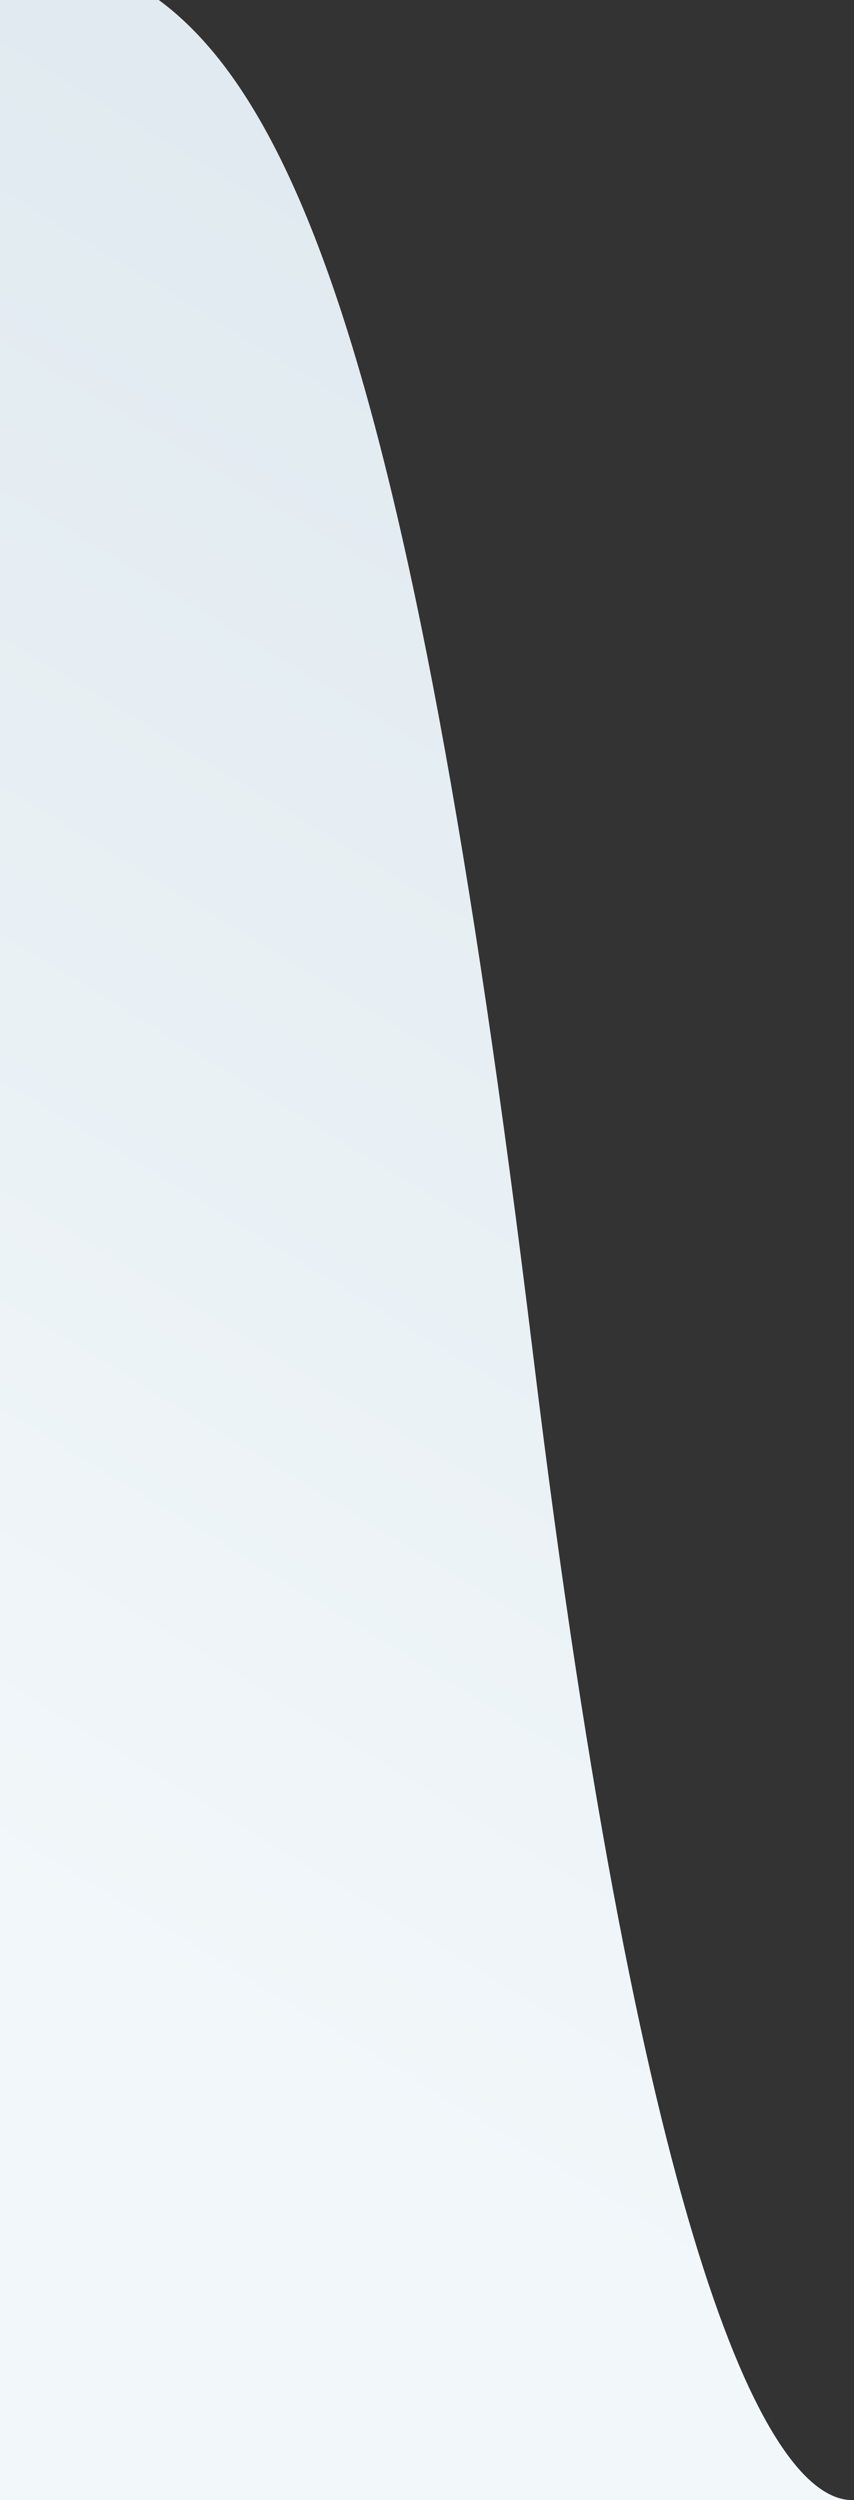
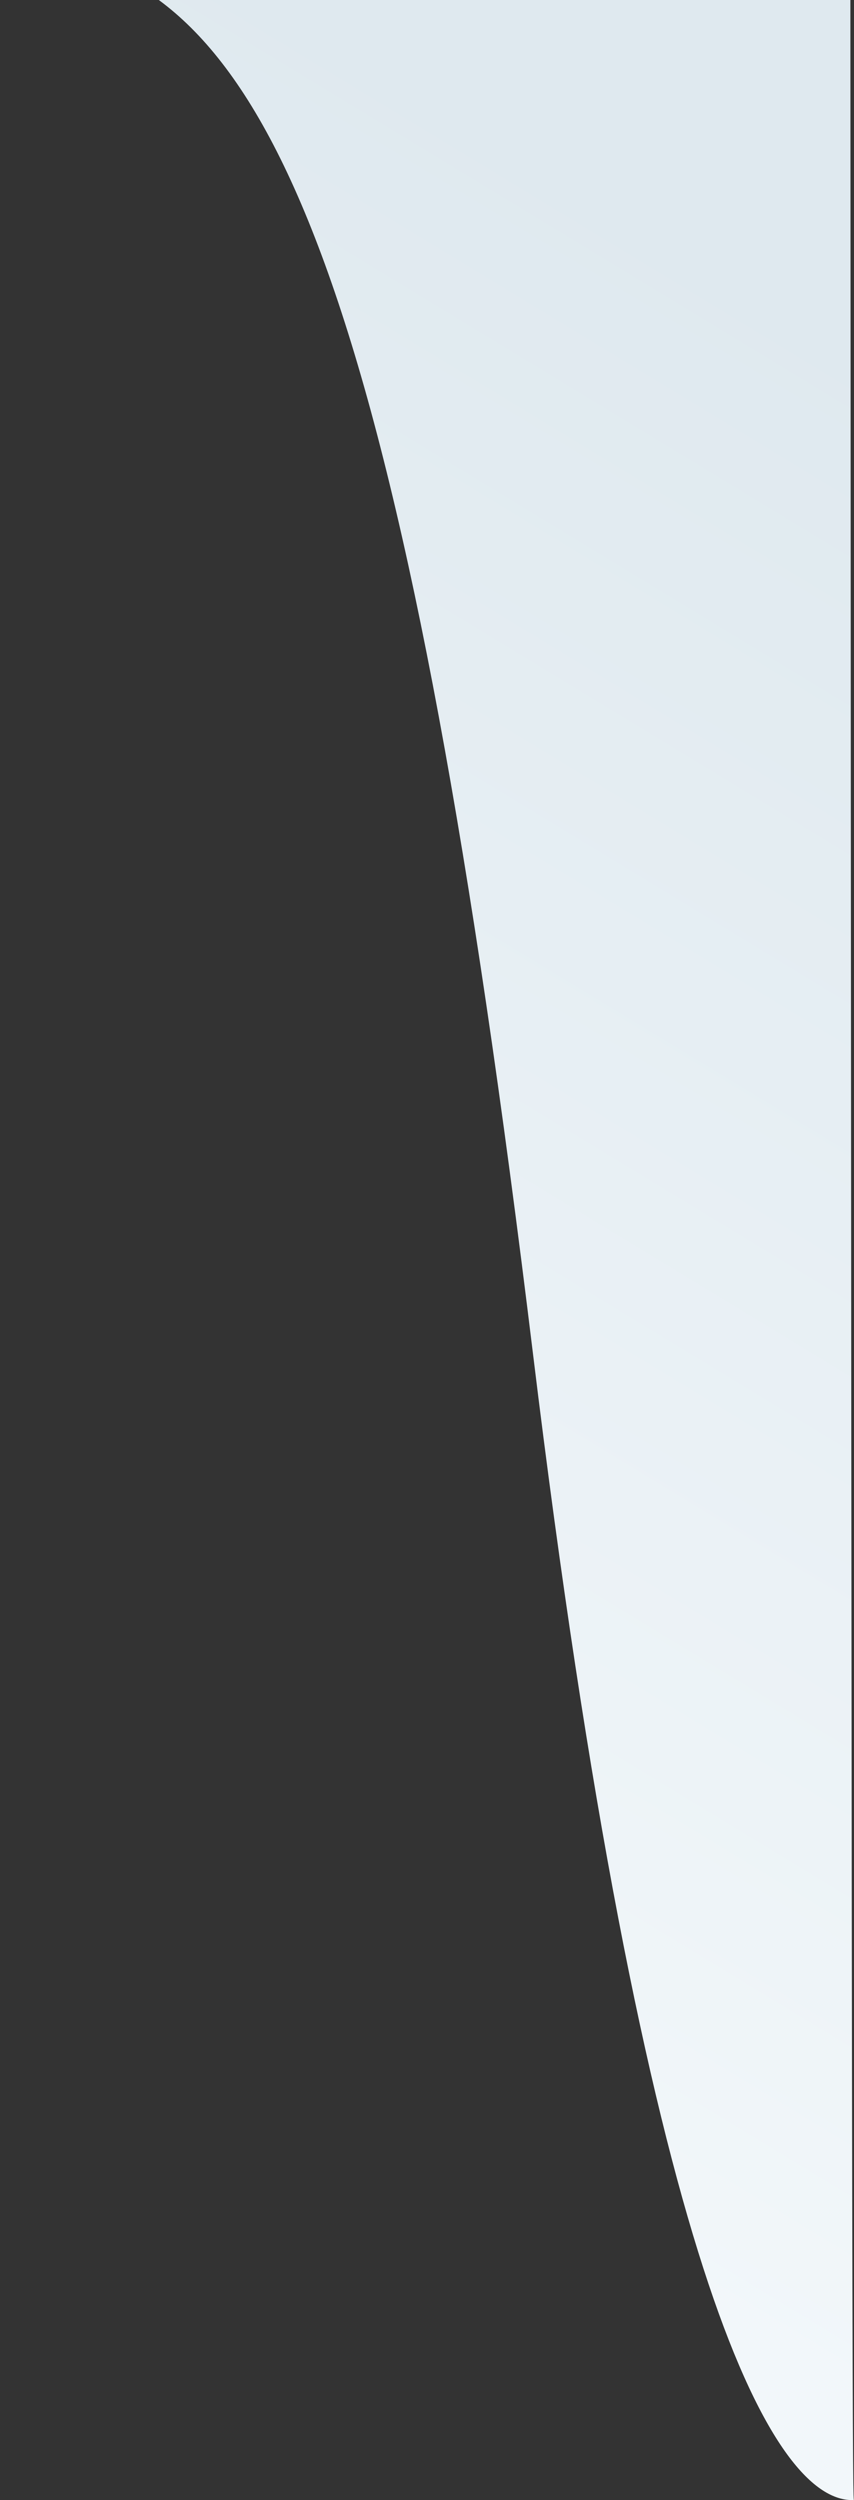
<svg xmlns="http://www.w3.org/2000/svg" width="350" height="1024" viewBox="0 0 350 1024" fill="none">
  <rect x="0" y="0" width="350" height="1024" fill="#333333" stroke="none" />
-   <path d="M218.5 555C167.5 136.5 116.5 14 38.958 -14H-25V1023.98H348.511C349.012 1024.01 349.508 1024.01 350 1023.98H348.511C315.627 1022.58 263.993 928.311 218.5 555Z" fill="url(#paint0_linear_277_5560)" />
+   <path d="M218.5 555C167.5 136.5 116.5 14 38.958 -14H-25H348.511C349.012 1024.01 349.508 1024.01 350 1023.98H348.511C315.627 1022.58 263.993 928.311 218.5 555Z" fill="url(#paint0_linear_277_5560)" />
  <defs>
    <linearGradient id="paint0_linear_277_5560" x1="289.869" y1="101.131" x2="-338.573" y2="1135.94" gradientUnits="userSpaceOnUse">
      <stop stop-color="#DFE9EF" />
      <stop offset="0.603" stop-color="#F2F7FA" />
    </linearGradient>
  </defs>
</svg>